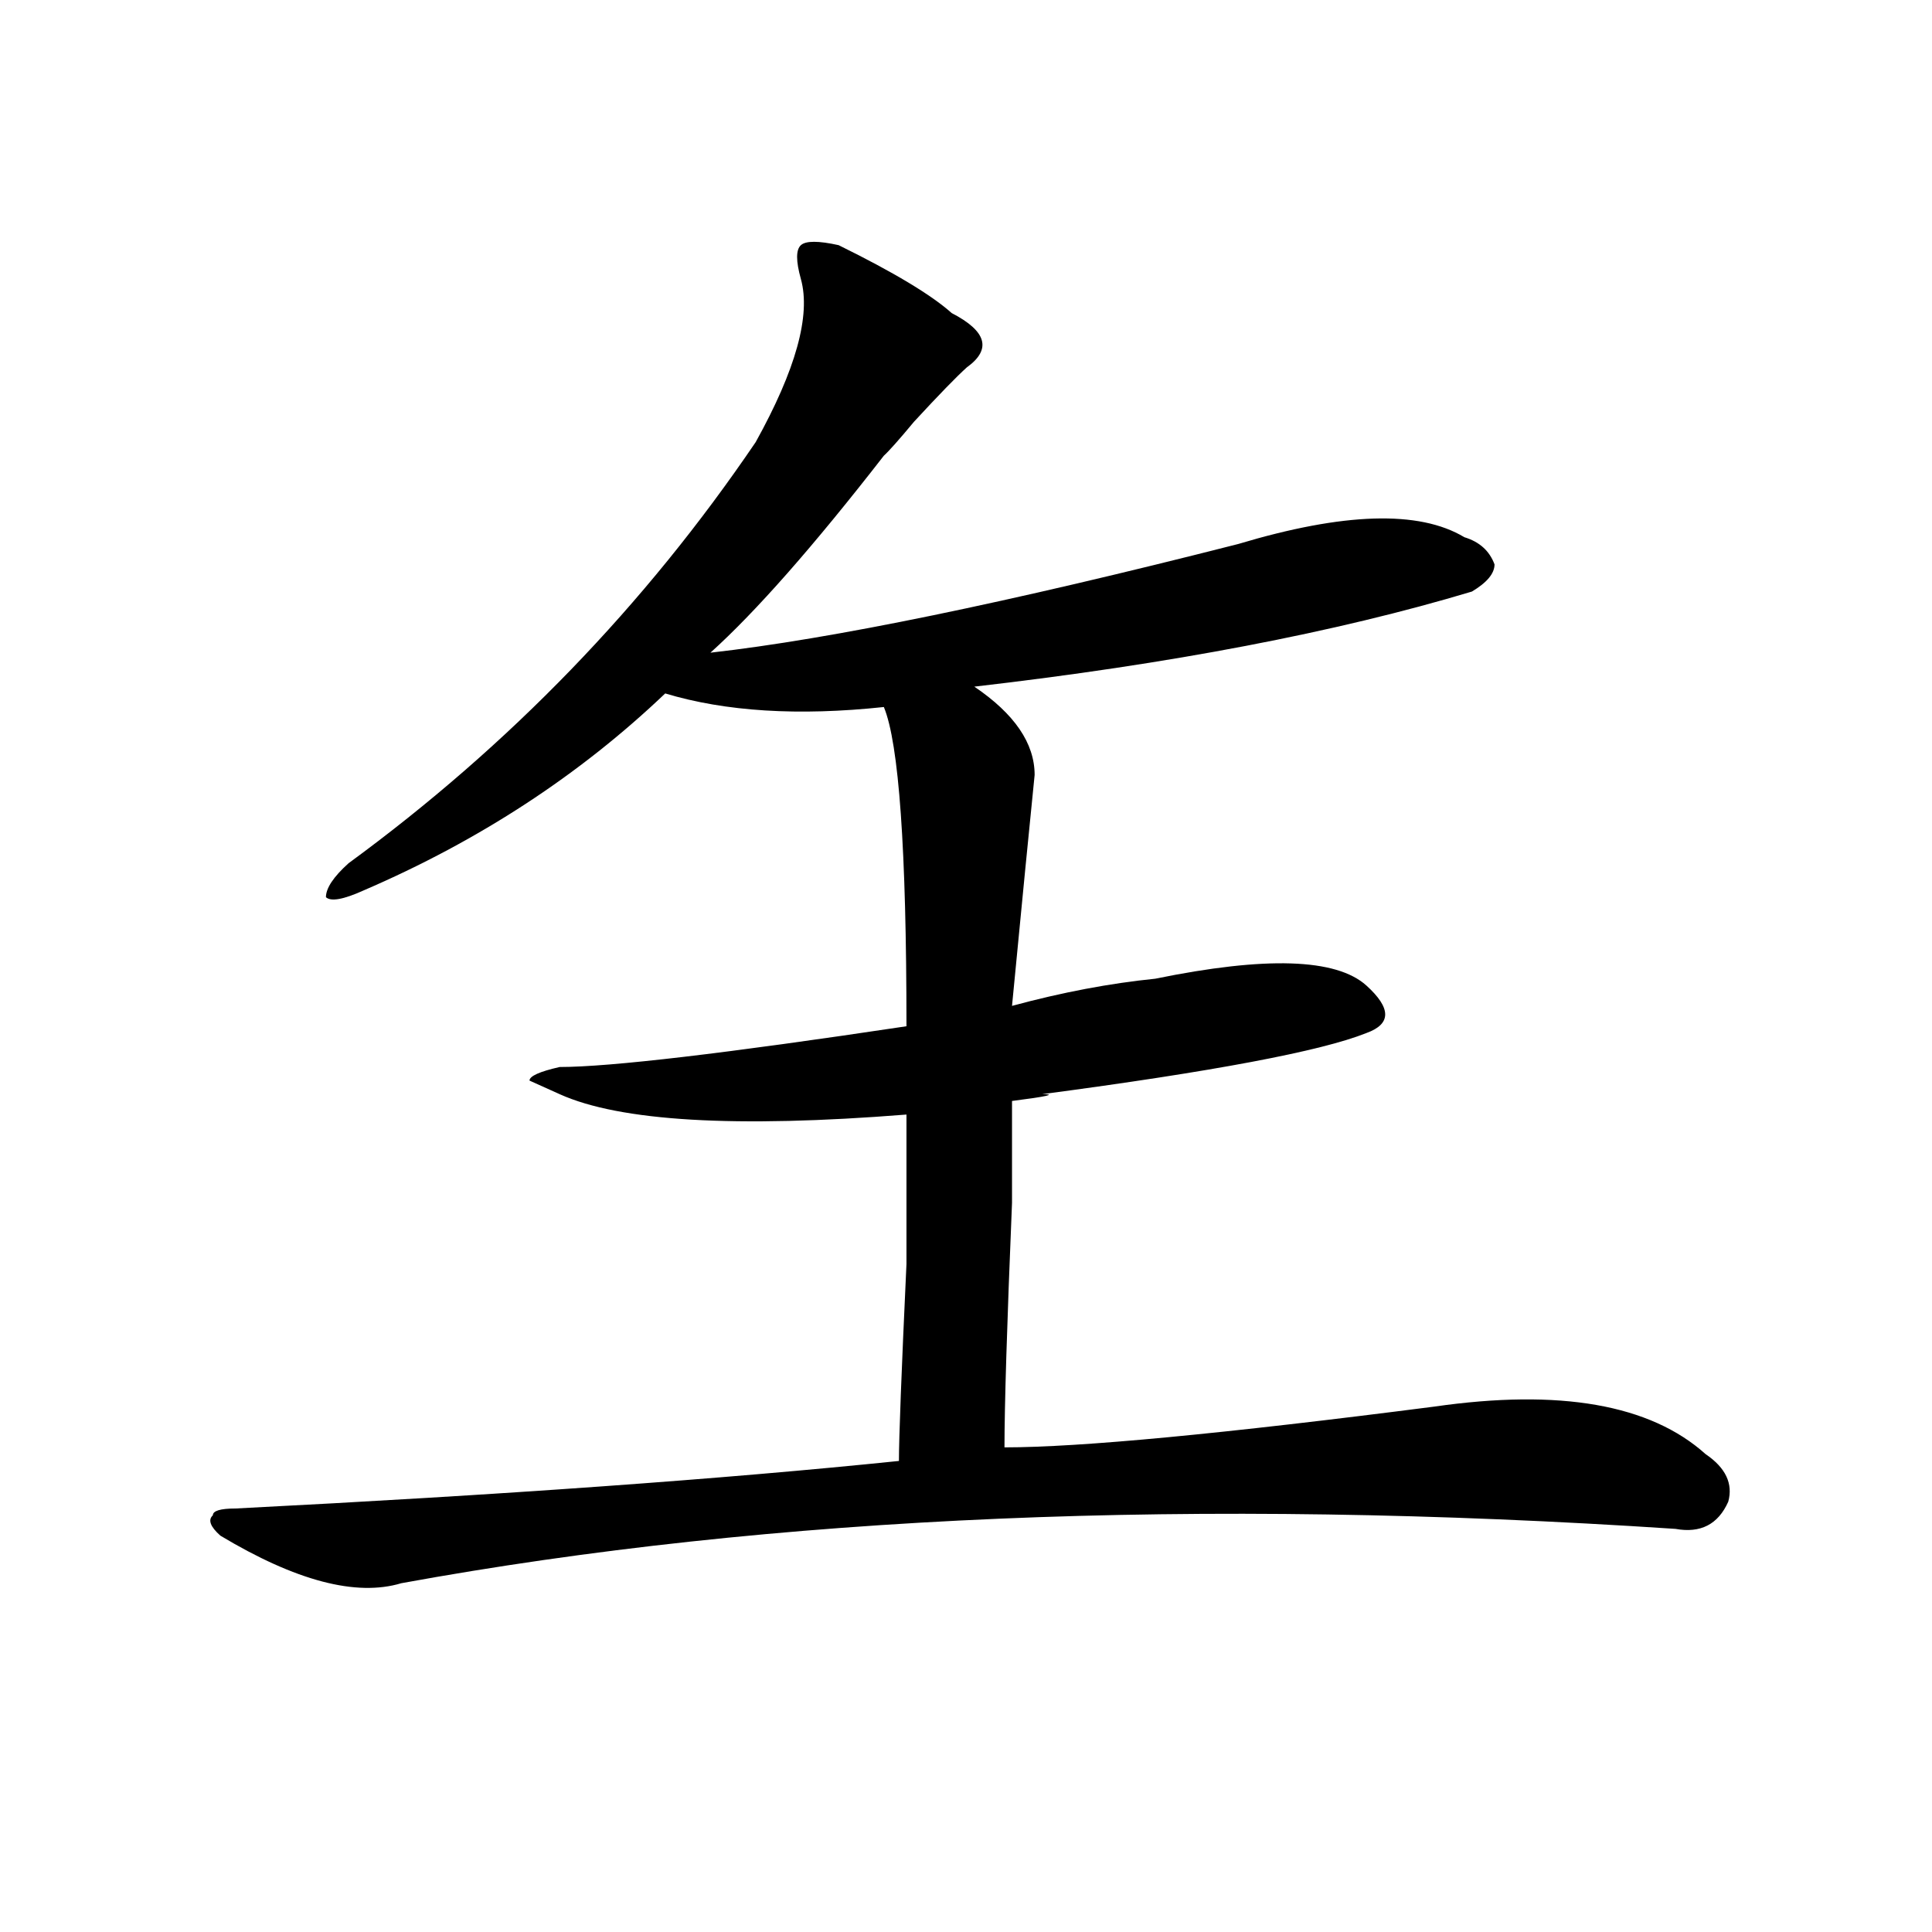
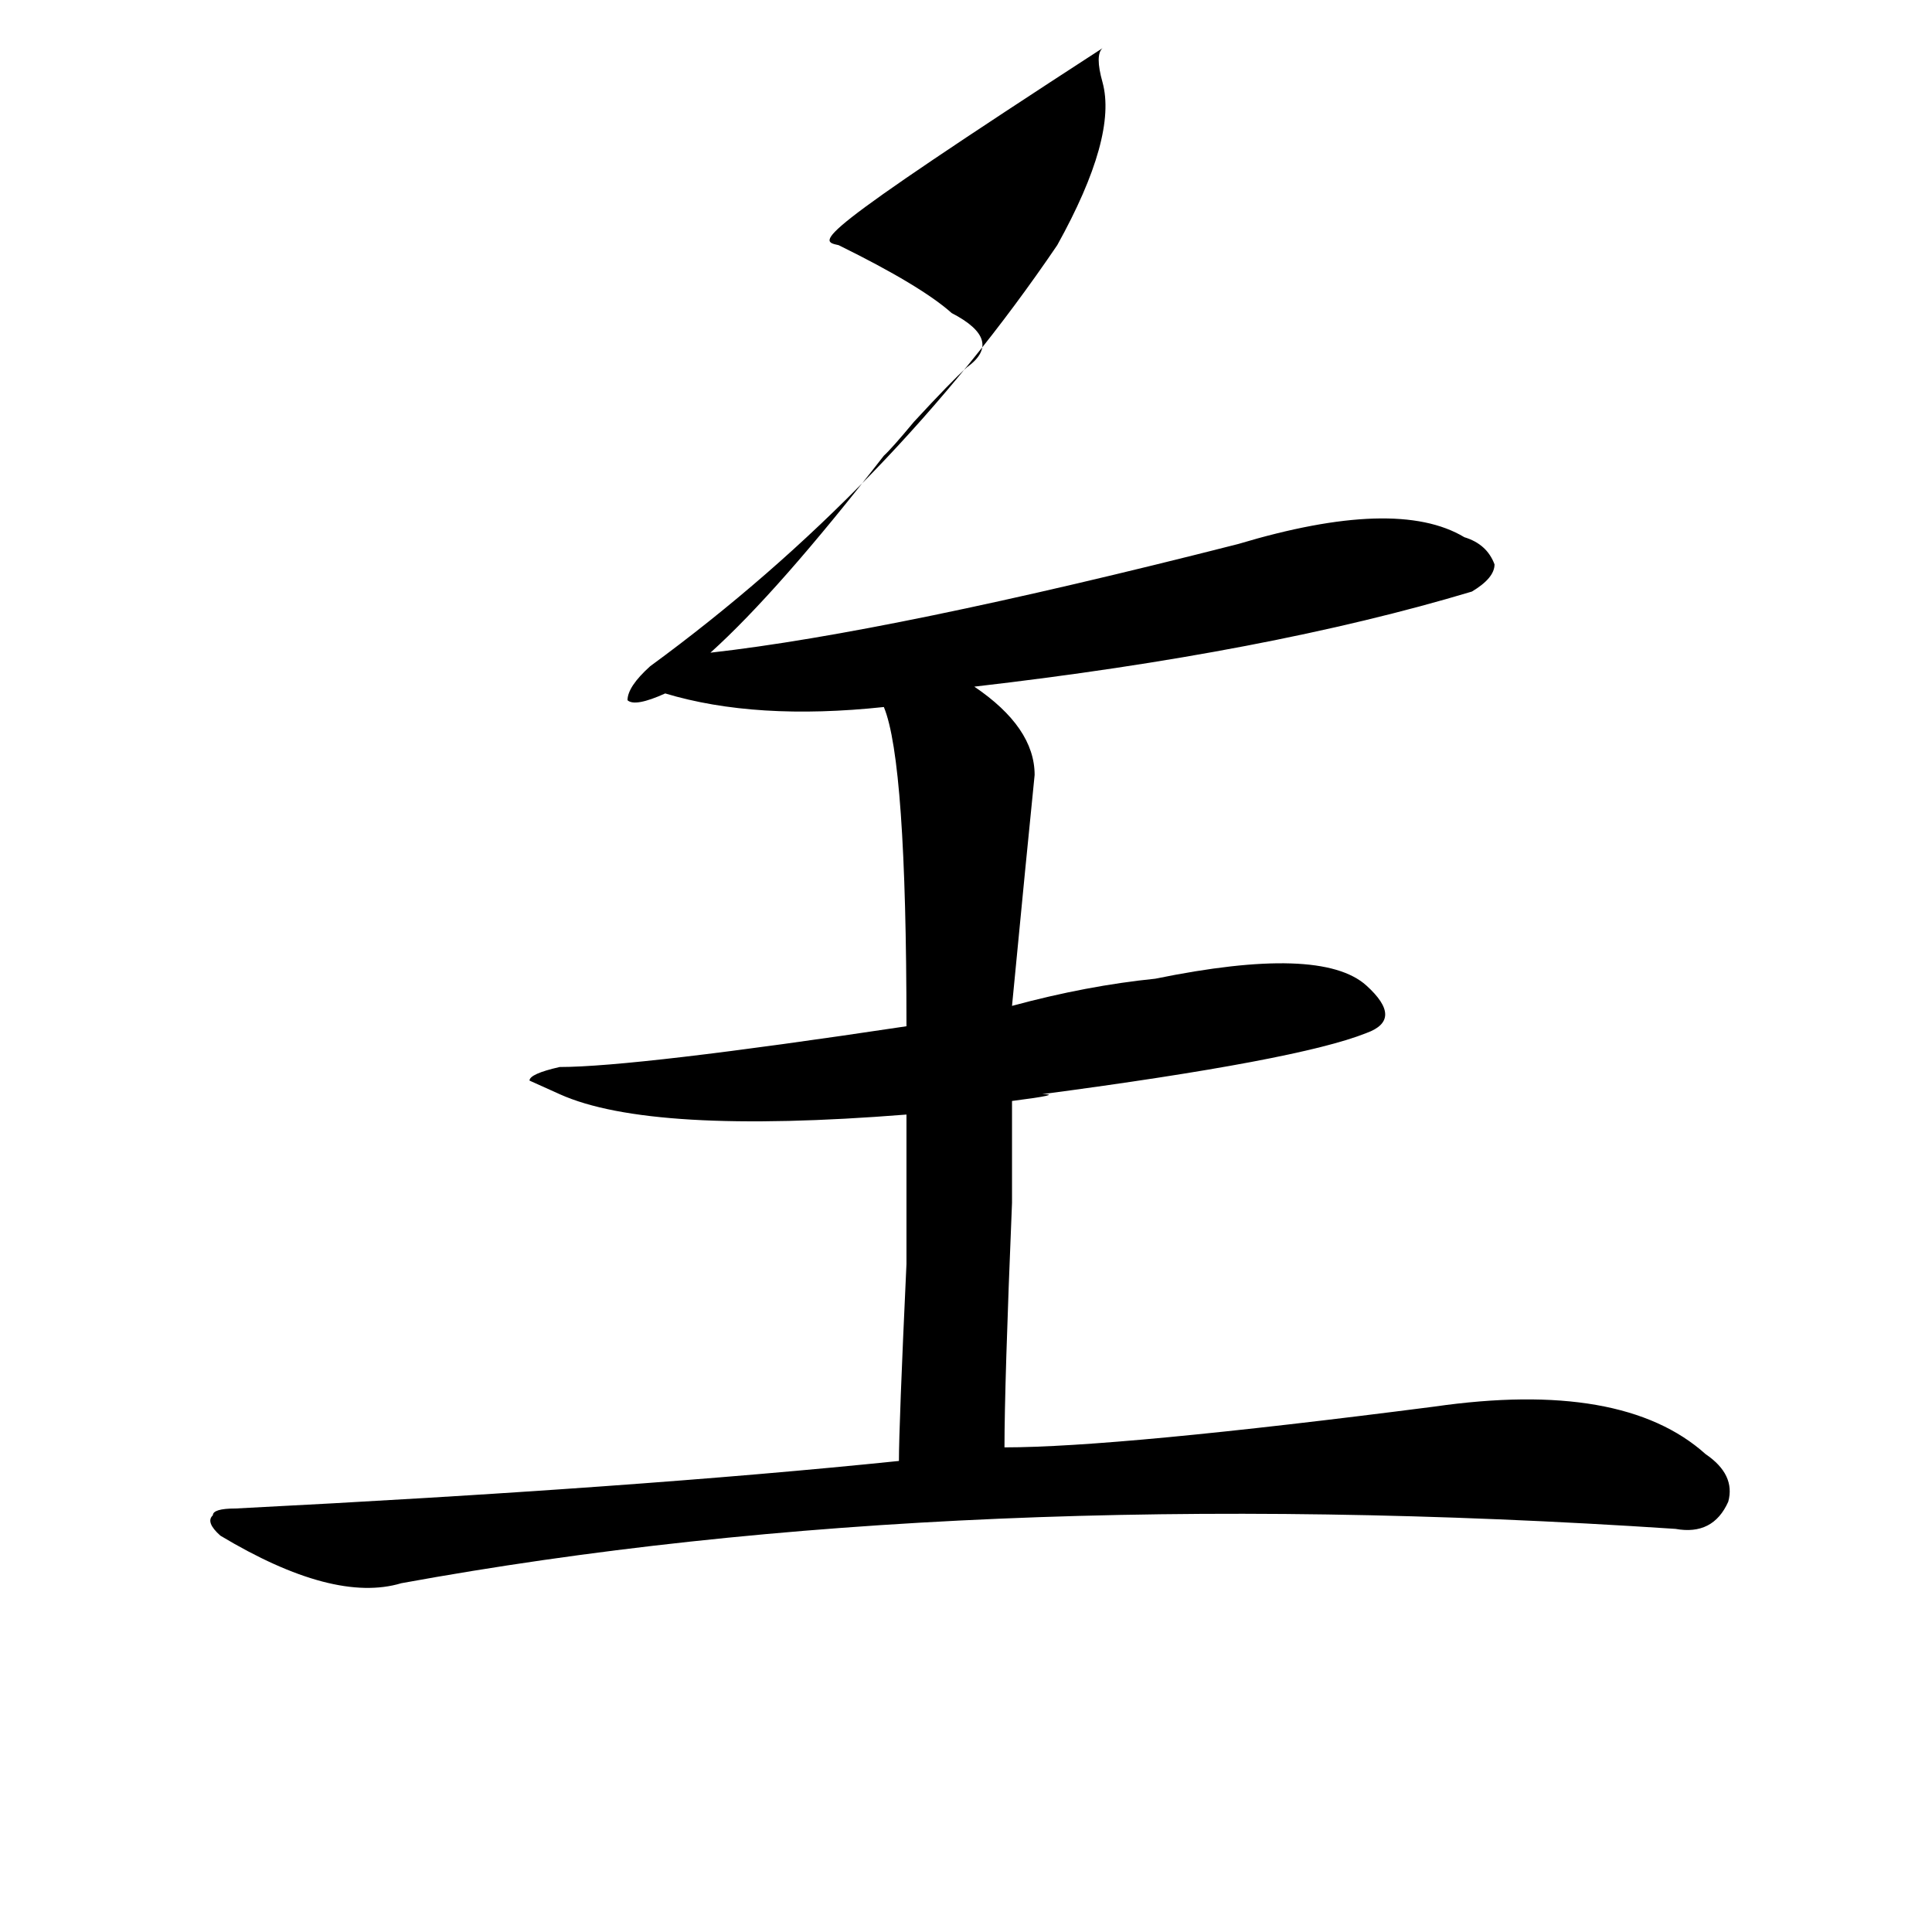
<svg xmlns="http://www.w3.org/2000/svg" version="1.1" id="图层_1" x="0px" y="0px" width="1000px" height="1000px" viewBox="0 0 1000 1000" enable-background="new 0 0 1000 1000" xml:space="preserve">
-   <path d="M434.063,126.891c28.597,14.063,48.108,25.817,58.535,35.156c18.171,9.394,20.792,18.786,7.805,28.125  c-5.243,4.724-14.329,14.063-27.316,28.125c-7.805,9.394-13.048,15.271-15.609,17.578c-36.462,46.911-66.34,80.859-89.754,101.953  c62.438-7.031,153.472-25.763,273.164-56.25c54.633-16.37,93.656-17.578,117.07-3.516c7.805,2.362,12.987,7.031,15.609,14.063  c0,4.724-3.902,9.394-11.707,14.063c-70.242,21.094-156.094,37.519-257.555,49.219c20.792,14.063,31.219,29.333,31.219,45.703  c-2.622,25.817-6.524,65.644-11.707,119.531c25.976-7.031,50.73-11.7,74.145-14.063c57.194-11.7,93.656-10.547,109.266,3.516  c12.987,11.755,12.987,19.94,0,24.609c-23.414,9.394-79.388,19.94-167.801,31.641c7.805,0,2.562,1.208-15.609,3.516  c0,4.724,0,22.302,0,52.734c-2.622,63.281-3.902,105.469-3.902,126.563c39.023,0,113.168-7.031,222.434-21.094  c64.999-9.339,111.827-1.153,140.484,24.609c10.366,7.031,14.269,15.271,11.707,24.609c-5.243,11.755-14.329,16.425-27.316,14.063  c-247.188-16.37-467.001-7.031-659.496,28.125c-23.414,7.031-54.633-1.209-93.656-24.609c-5.243-4.669-6.524-8.185-3.902-10.547  c0-2.308,3.902-3.516,11.707-3.516c137.862-7.031,252.312-15.216,343.406-24.609c0-11.7,1.28-45.703,3.902-101.953  c0-44.495,0-70.313,0-77.344c-88.474,7.031-148.289,3.516-179.508-10.547l-15.609-7.031c0-2.308,5.183-4.669,15.609-7.031  c25.976,0,85.852-7.031,179.508-21.094c0-91.406-3.902-146.448-11.707-165.234c-44.267,4.724-81.949,2.362-113.168-7.031  c-44.267,42.188-96.278,76.19-156.094,101.953c-10.427,4.724-16.95,5.878-19.512,3.516c0-4.669,3.902-10.547,11.707-17.578  c83.229-60.919,153.472-133.594,210.727-217.969c20.792-37.464,28.597-65.589,23.414-84.375c-2.622-9.339-2.622-15.216,0-17.578  C417.112,124.583,423.636,124.583,434.063,126.891z" />
+   <path d="M434.063,126.891c28.597,14.063,48.108,25.817,58.535,35.156c18.171,9.394,20.792,18.786,7.805,28.125  c-5.243,4.724-14.329,14.063-27.316,28.125c-7.805,9.394-13.048,15.271-15.609,17.578c-36.462,46.911-66.34,80.859-89.754,101.953  c62.438-7.031,153.472-25.763,273.164-56.25c54.633-16.37,93.656-17.578,117.07-3.516c7.805,2.362,12.987,7.031,15.609,14.063  c0,4.724-3.902,9.394-11.707,14.063c-70.242,21.094-156.094,37.519-257.555,49.219c20.792,14.063,31.219,29.333,31.219,45.703  c-2.622,25.817-6.524,65.644-11.707,119.531c25.976-7.031,50.73-11.7,74.145-14.063c57.194-11.7,93.656-10.547,109.266,3.516  c12.987,11.755,12.987,19.94,0,24.609c-23.414,9.394-79.388,19.94-167.801,31.641c7.805,0,2.562,1.208-15.609,3.516  c0,4.724,0,22.302,0,52.734c-2.622,63.281-3.902,105.469-3.902,126.563c39.023,0,113.168-7.031,222.434-21.094  c64.999-9.339,111.827-1.153,140.484,24.609c10.366,7.031,14.269,15.271,11.707,24.609c-5.243,11.755-14.329,16.425-27.316,14.063  c-247.188-16.37-467.001-7.031-659.496,28.125c-23.414,7.031-54.633-1.209-93.656-24.609c-5.243-4.669-6.524-8.185-3.902-10.547  c0-2.308,3.902-3.516,11.707-3.516c137.862-7.031,252.312-15.216,343.406-24.609c0-11.7,1.28-45.703,3.902-101.953  c0-44.495,0-70.313,0-77.344c-88.474,7.031-148.289,3.516-179.508-10.547l-15.609-7.031c0-2.308,5.183-4.669,15.609-7.031  c25.976,0,85.852-7.031,179.508-21.094c0-91.406-3.902-146.448-11.707-165.234c-44.267,4.724-81.949,2.362-113.168-7.031  c-10.427,4.724-16.95,5.878-19.512,3.516c0-4.669,3.902-10.547,11.707-17.578  c83.229-60.919,153.472-133.594,210.727-217.969c20.792-37.464,28.597-65.589,23.414-84.375c-2.622-9.339-2.622-15.216,0-17.578  C417.112,124.583,423.636,124.583,434.063,126.891z" />
</svg>